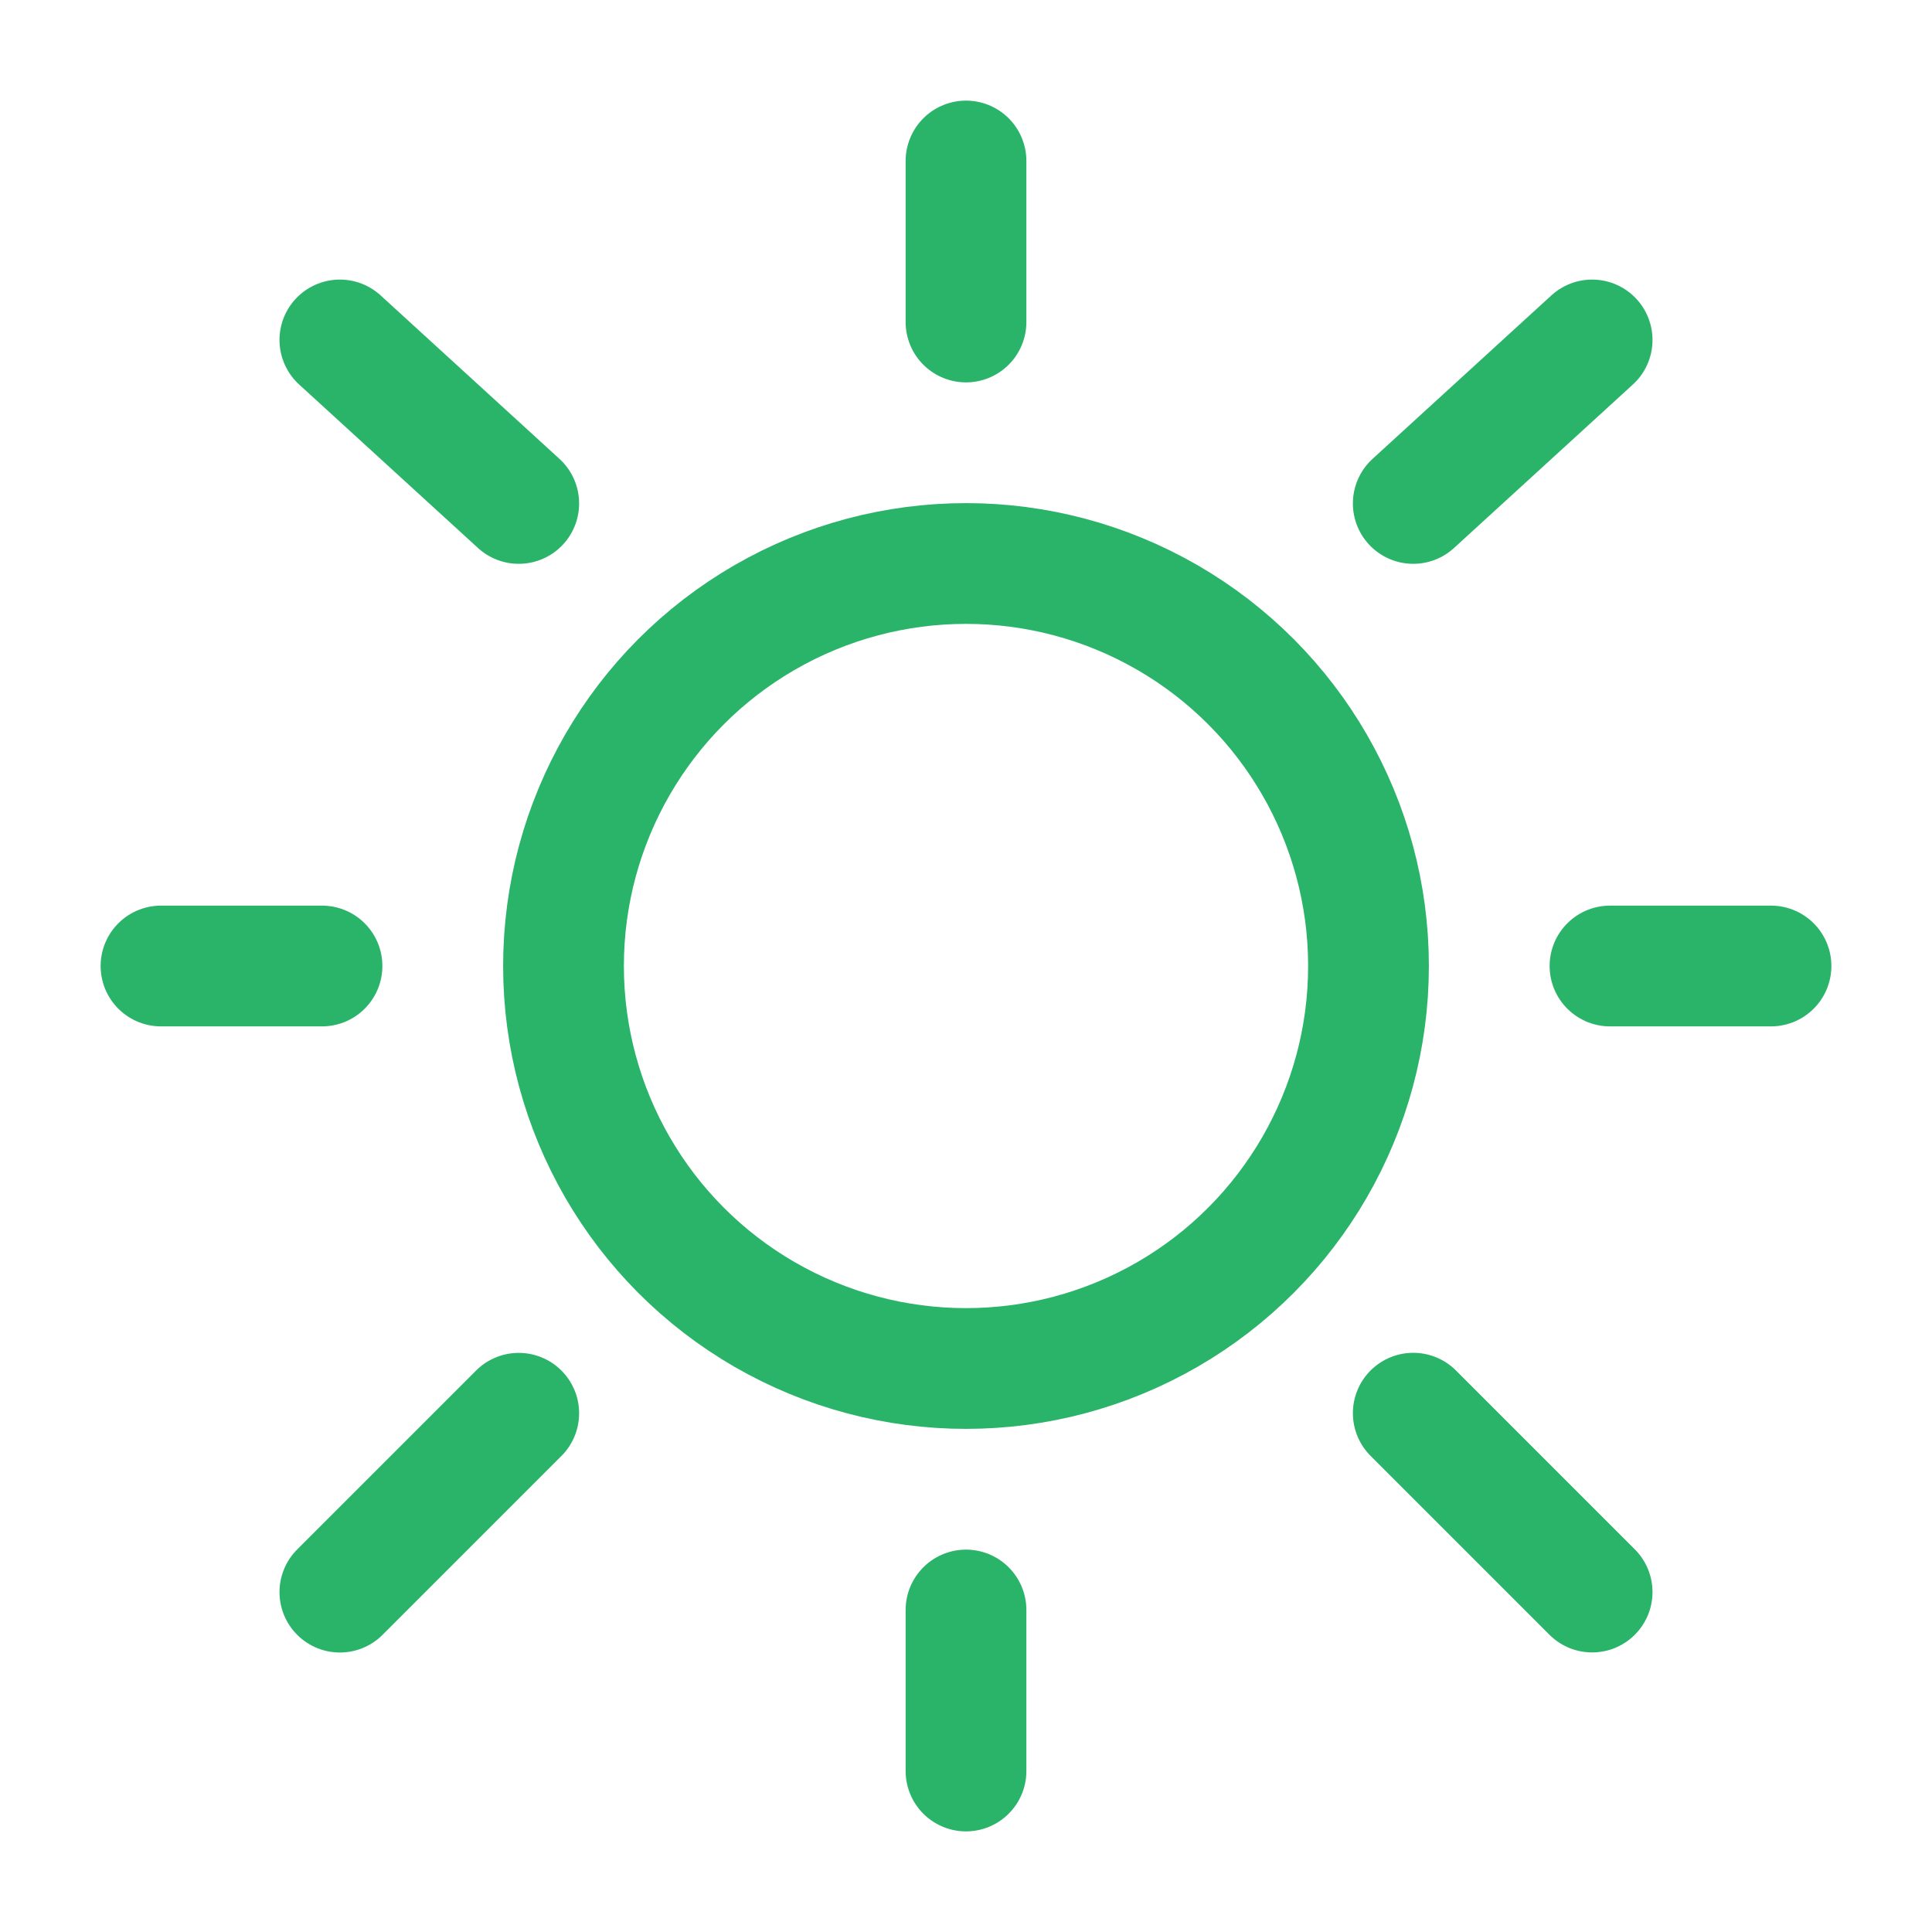
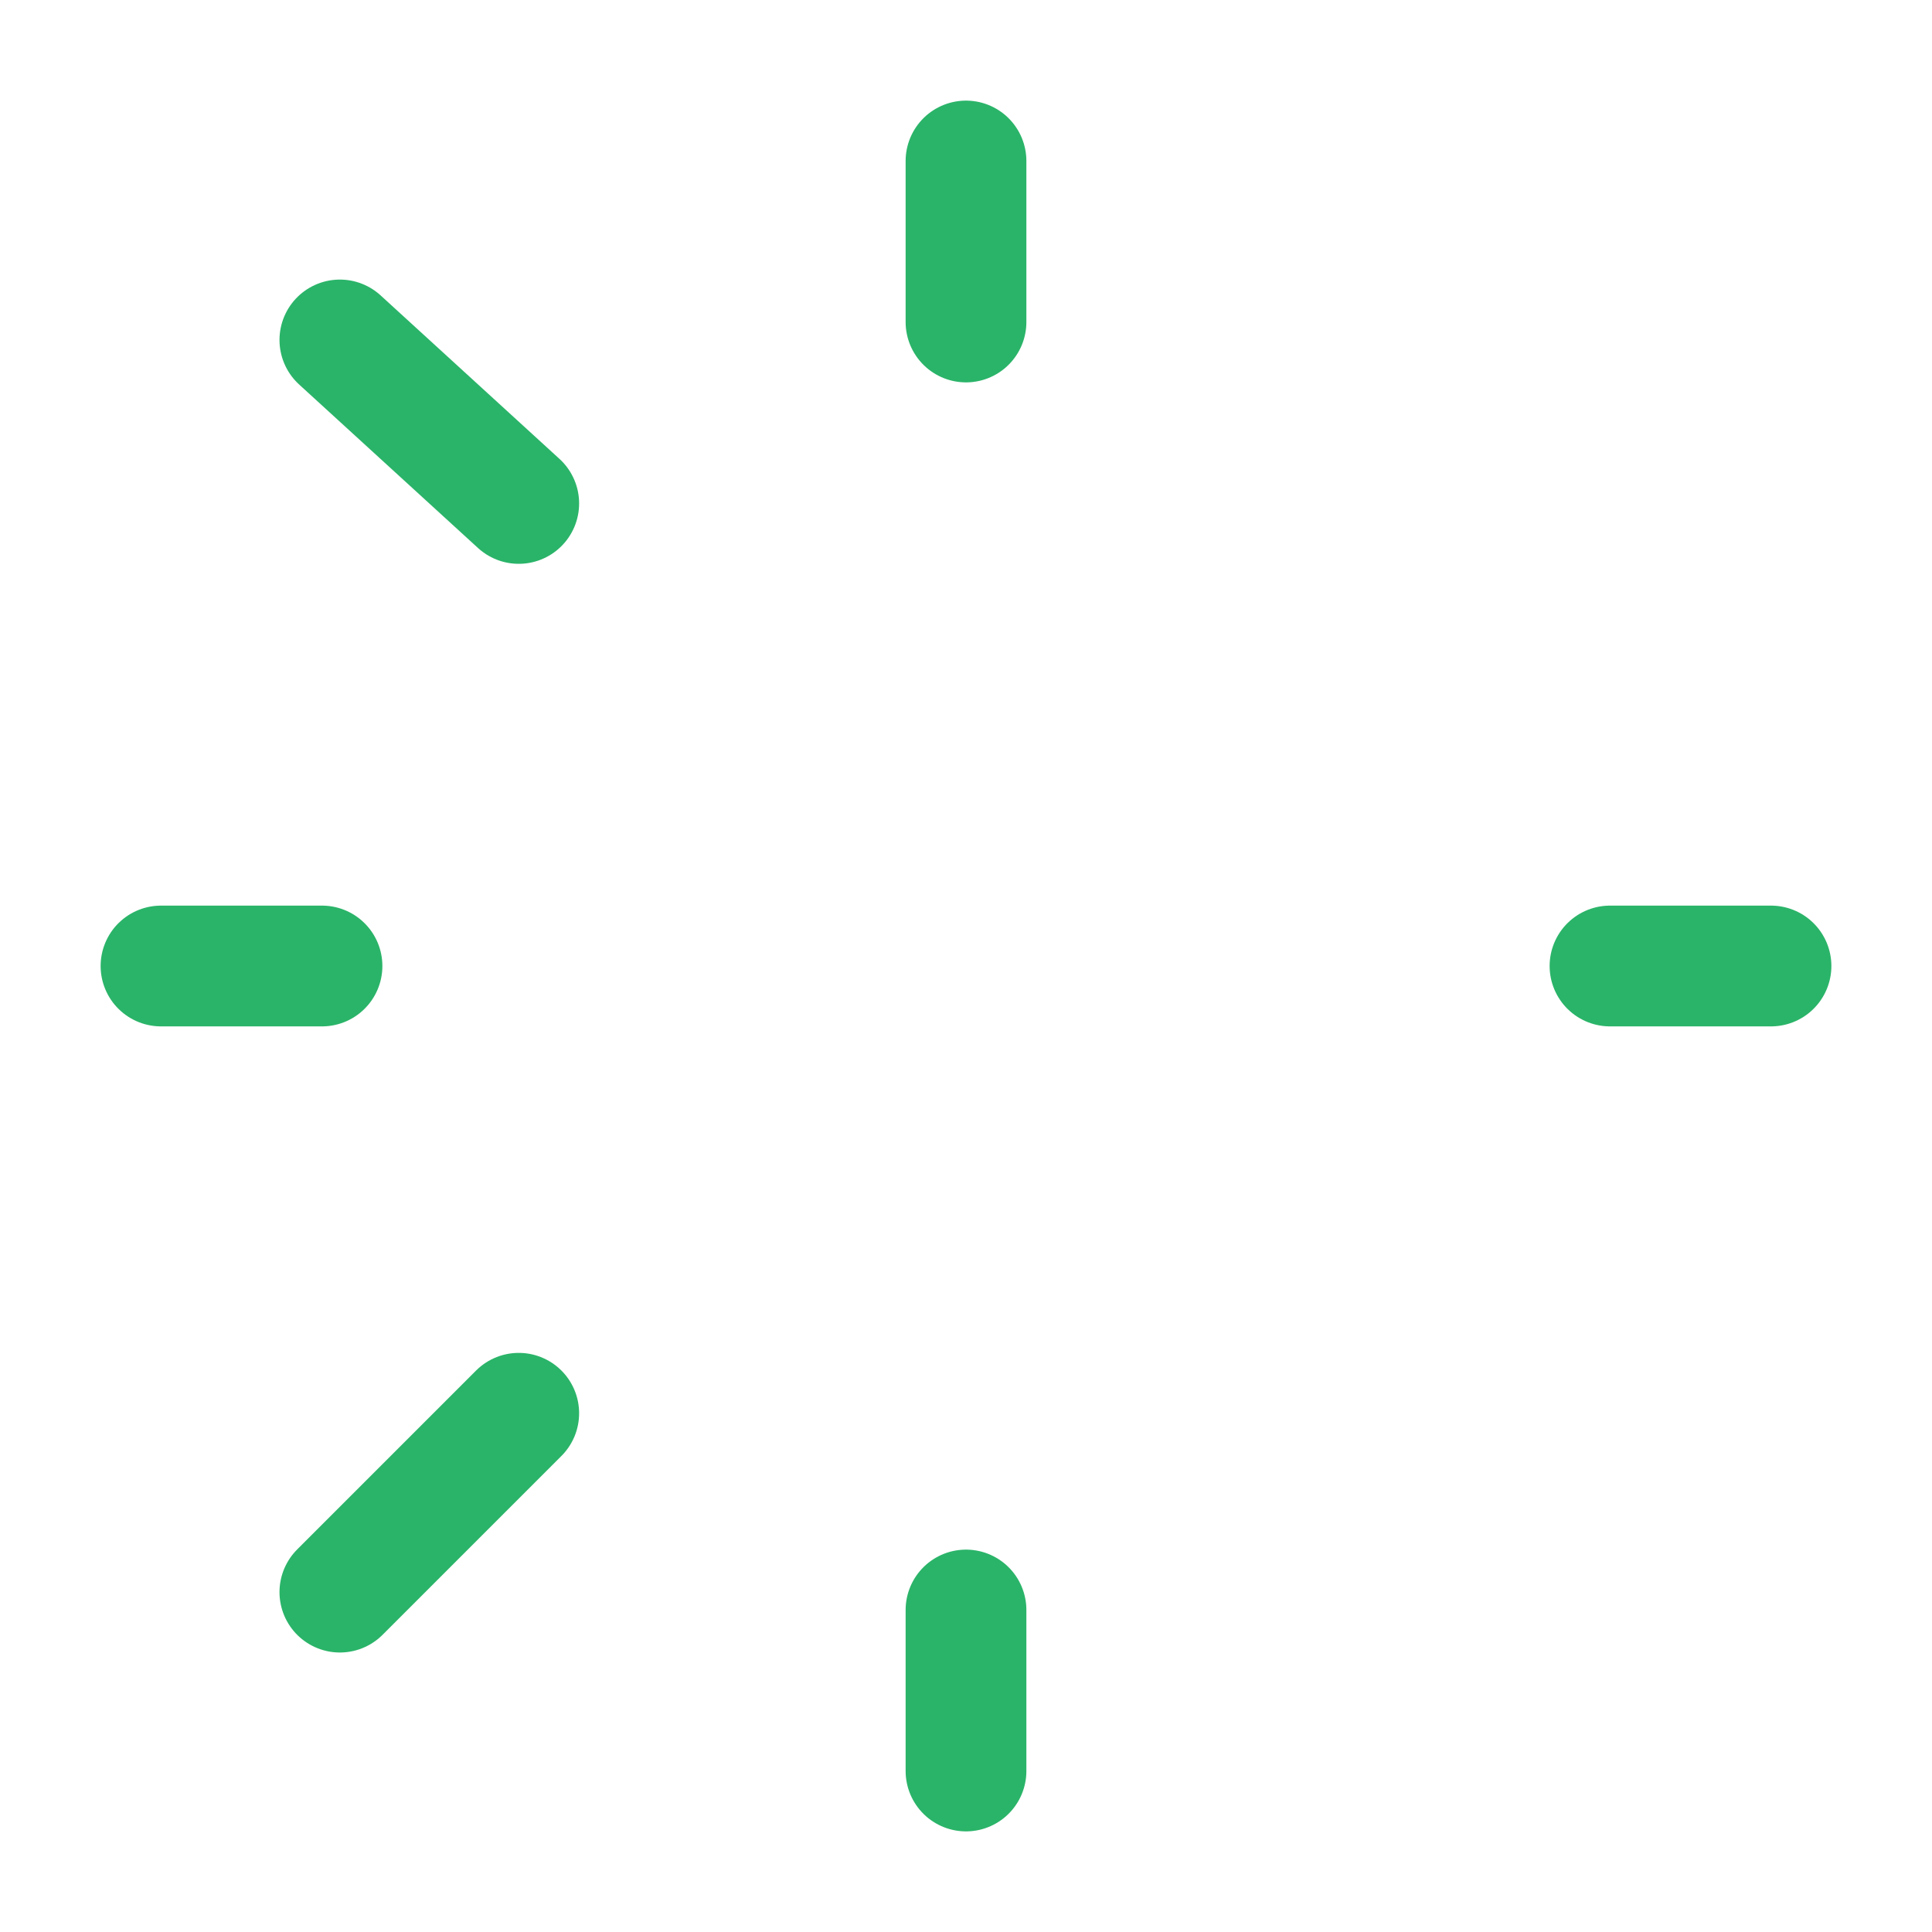
<svg xmlns="http://www.w3.org/2000/svg" width="800px" height="800px" viewBox="0 0 24 24" fill="none">
  <g id="SVGRepo_bgCarrier" stroke-width="0" />
  <g id="SVGRepo_tracerCarrier" stroke-linecap="round" stroke-linejoin="round" />
  <g id="SVGRepo_iconCarrier">
-     <circle cx="12" cy="12" r="5" stroke="#2AB469" stroke-width="1.5" />
    <path d="M12 2V4" stroke="#2AB469" stroke-width="1.5" stroke-linecap="round" />
    <path d="M12 20V22" stroke="#2AB469" stroke-width="1.5" stroke-linecap="round" />
    <path d="M4 12L2 12" stroke="#2AB469" stroke-width="1.5" stroke-linecap="round" />
    <path d="M22 12L20 12" stroke="#2AB469" stroke-width="1.5" stroke-linecap="round" />
-     <path d="M19.778 4.223L17.556 6.254" stroke="#2AB469" stroke-width="1.5" stroke-linecap="round" />
    <path d="M4.222 4.223L6.444 6.254" stroke="#2AB469" stroke-width="1.5" stroke-linecap="round" />
    <path d="M6.444 17.556L4.222 19.778" stroke="#2AB469" stroke-width="1.5" stroke-linecap="round" />
-     <path d="M19.778 19.777L17.556 17.555" stroke="#2AB469" stroke-width="1.5" stroke-linecap="round" />
  </g>
</svg>